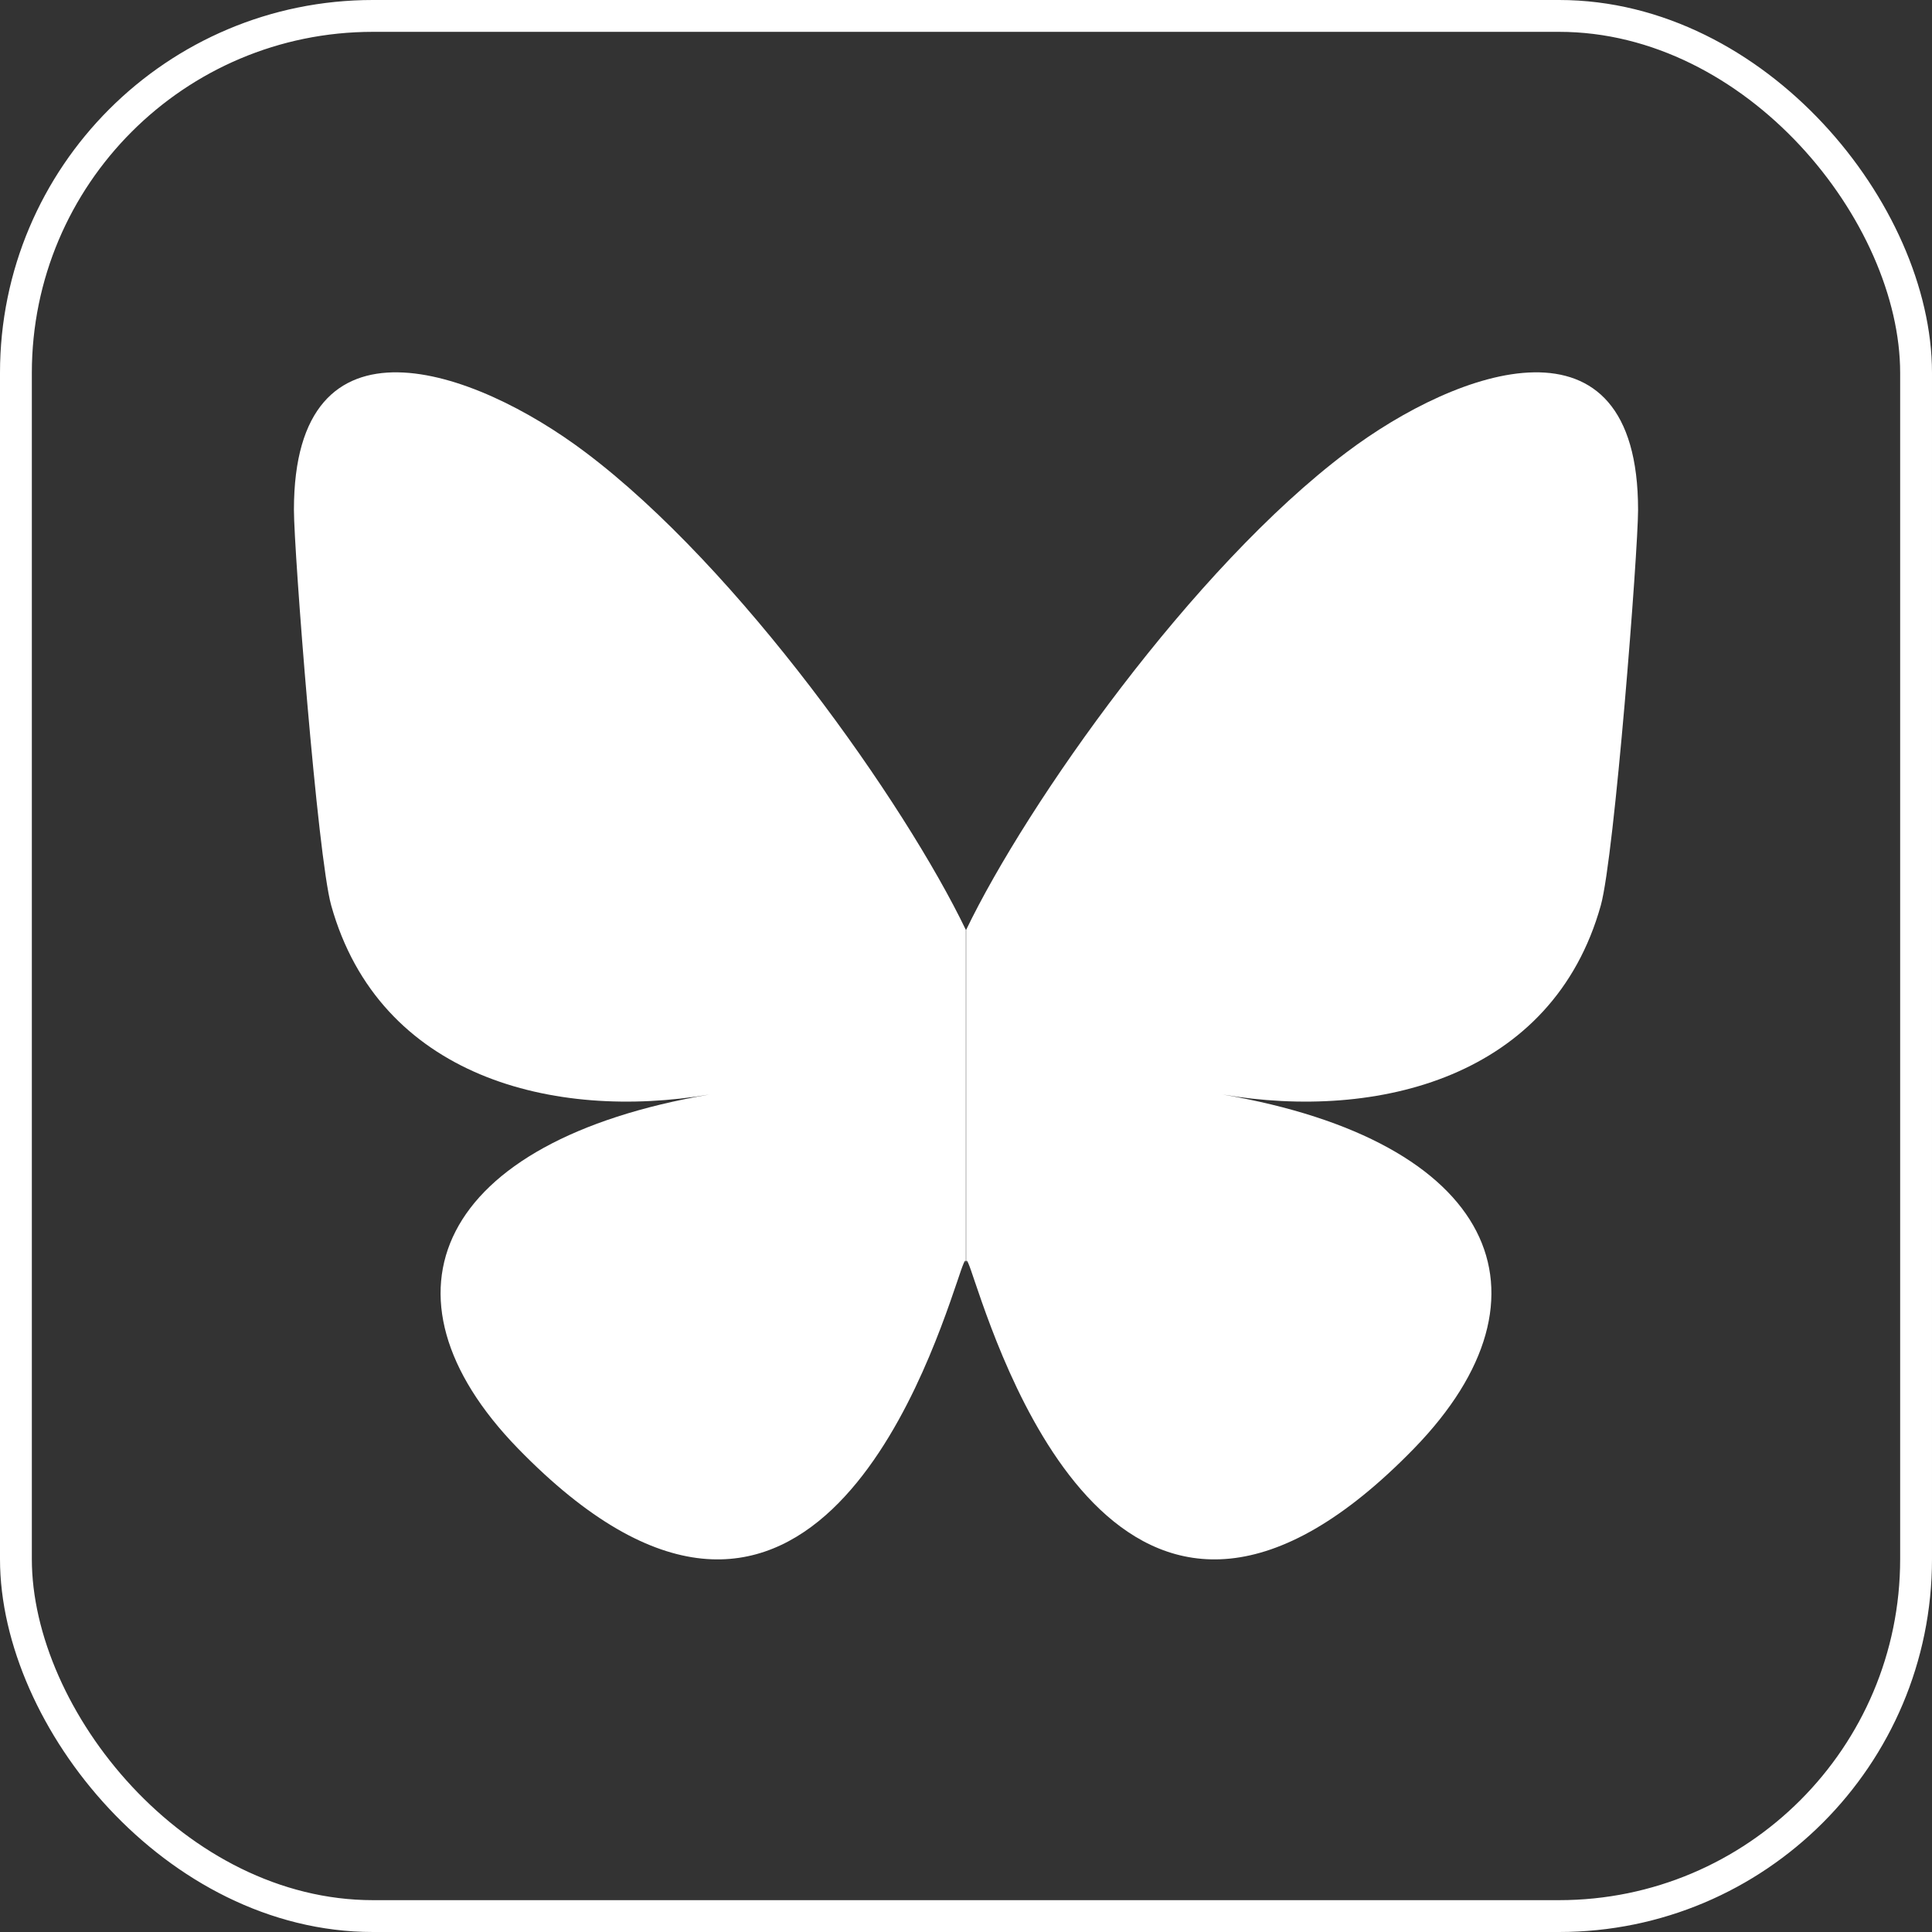
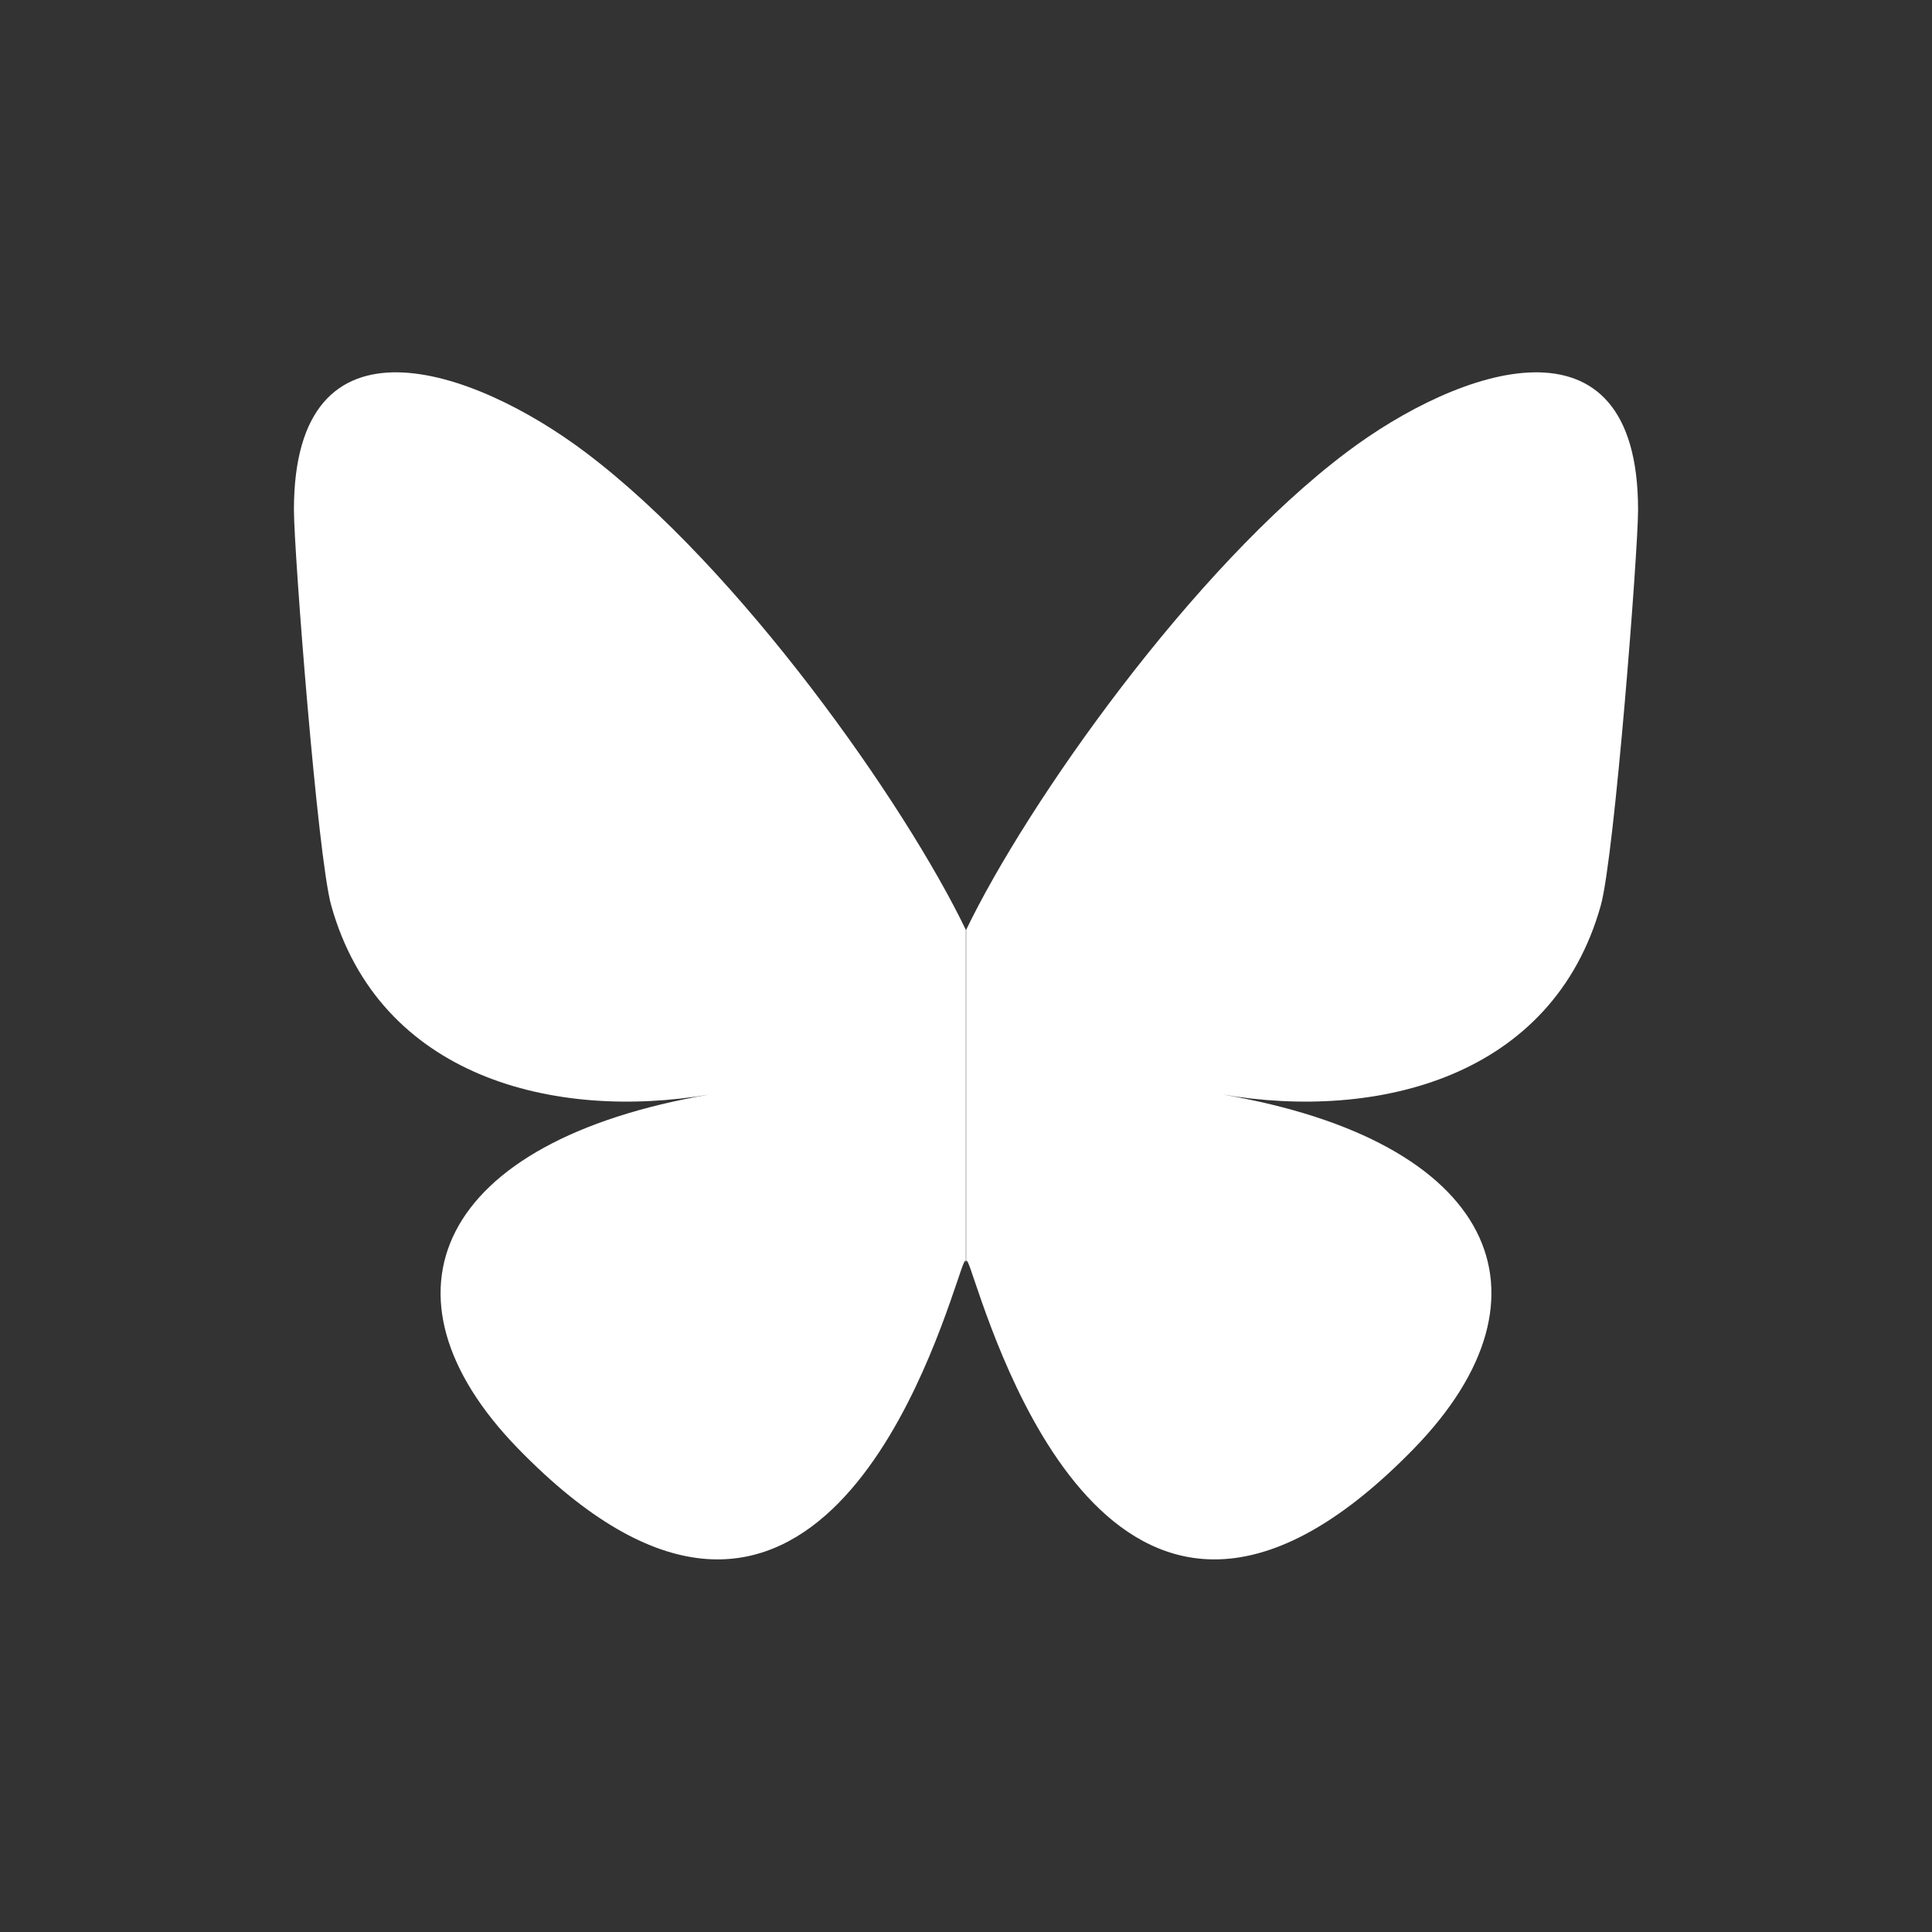
<svg xmlns="http://www.w3.org/2000/svg" id="Layer_2" viewBox="0 0 60.67 60.67">
  <rect x="0" y="0" width="60.67" height="60.67" fill="#333333" stroke="none" />
  <defs>
    <style>.cls-1{fill:#fff;}.cls-2{fill:none;stroke:#fff;stroke-miterlimit:10;}</style>
  </defs>
  <g id="Layer_1-2">
    <path class="cls-1" d="M18.38,14.2c4.84,3.64,10.04,11.03,11.95,15v10.47c0-.22-.09.03-.27.57-1,2.94-4.89,14.41-13.8,5.24-4.69-4.83-2.52-9.65,6.02-11.11-4.88.83-10.37-.54-11.88-5.94-.43-1.55-1.17-11.12-1.17-12.42,0-6.47,5.66-4.44,9.15-1.81ZM42.29,14.2c-4.84,3.64-10.04,11.03-11.95,15v10.47c0-.22.09.03.27.57,1,2.94,4.89,14.41,13.8,5.24,4.69-4.83,2.52-9.65-6.02-11.11,4.88.83,10.37-.54,11.88-5.94.43-1.55,1.17-11.12,1.17-12.42,0-6.47-5.66-4.44-9.15-1.81h0Z" />
-     <rect class="cls-2" x=".5" y=".5" width="59.67" height="59.67" rx="11.21" ry="11.21" />
  </g>
</svg>